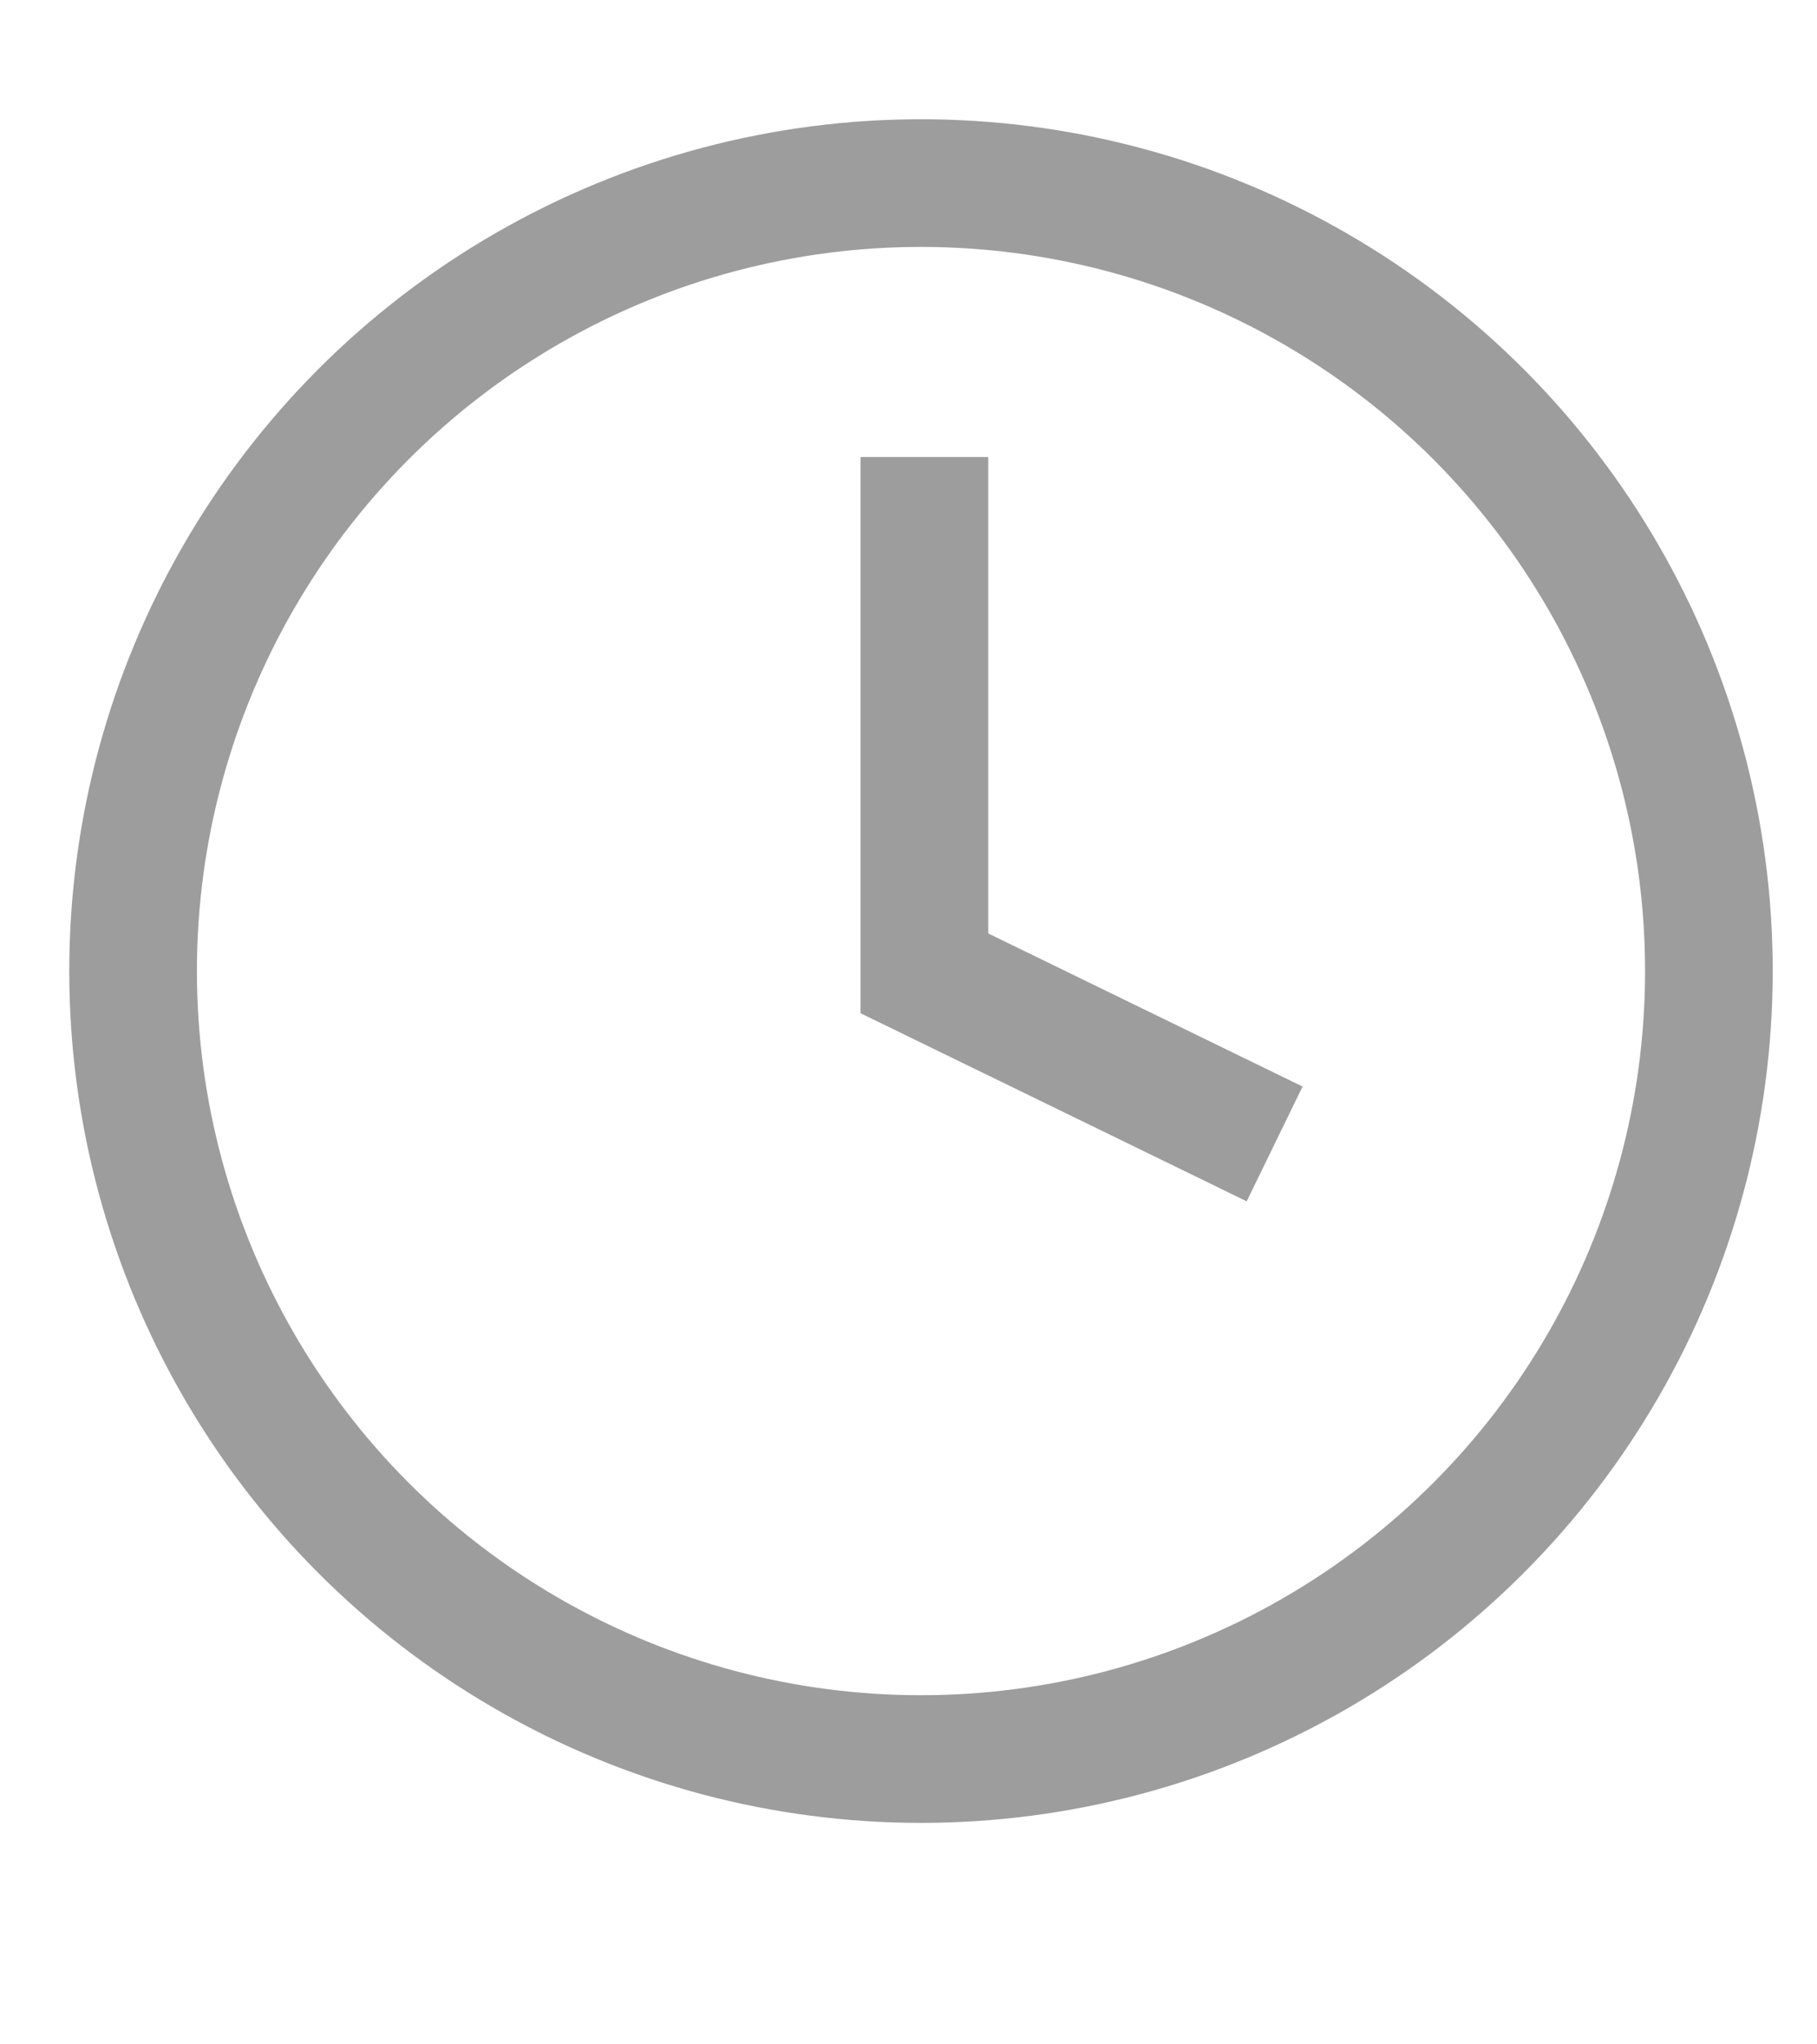
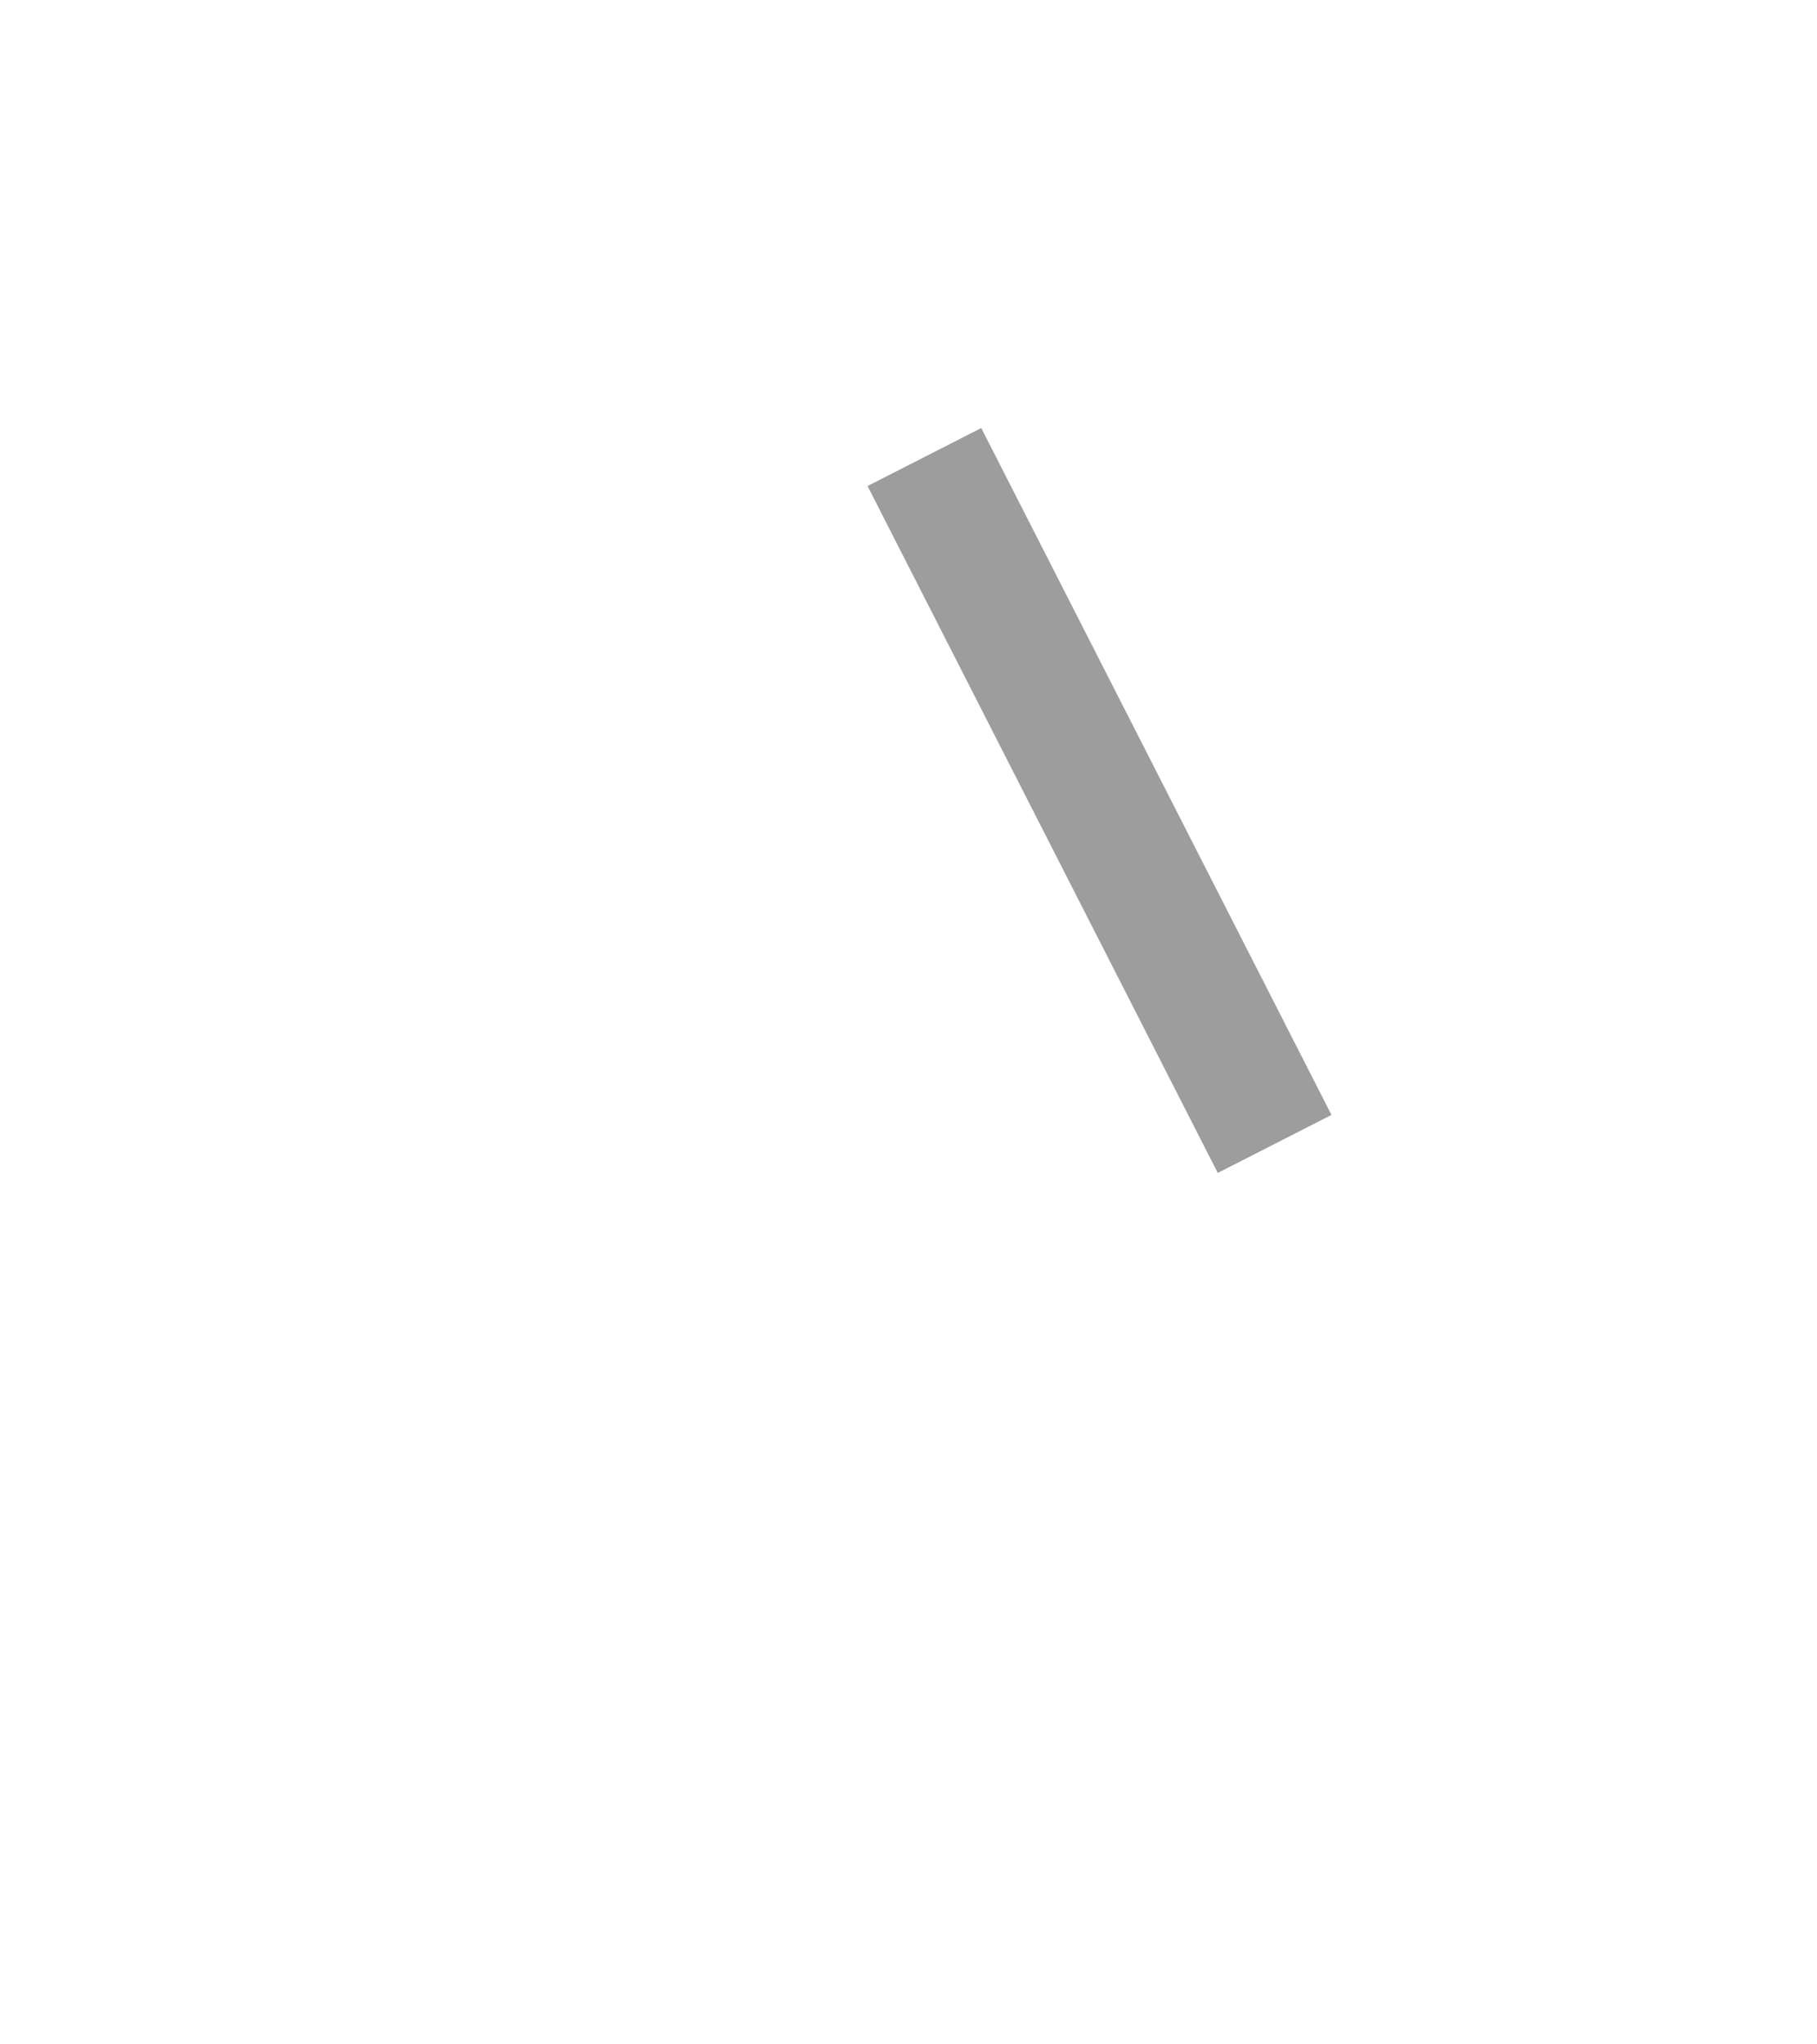
<svg xmlns="http://www.w3.org/2000/svg" width="8" height="9" viewBox="0 0 8 9" fill="none">
-   <circle cx="4.055" cy="4.275" r="3.469" stroke="#9D9D9D" stroke-width="0.562" />
-   <path d="M4.07 2.012V4.285L5.612 5.036" stroke="#9D9D9D" stroke-width="0.562" />
+   <path d="M4.07 2.012L5.612 5.036" stroke="#9D9D9D" stroke-width="0.562" />
</svg>